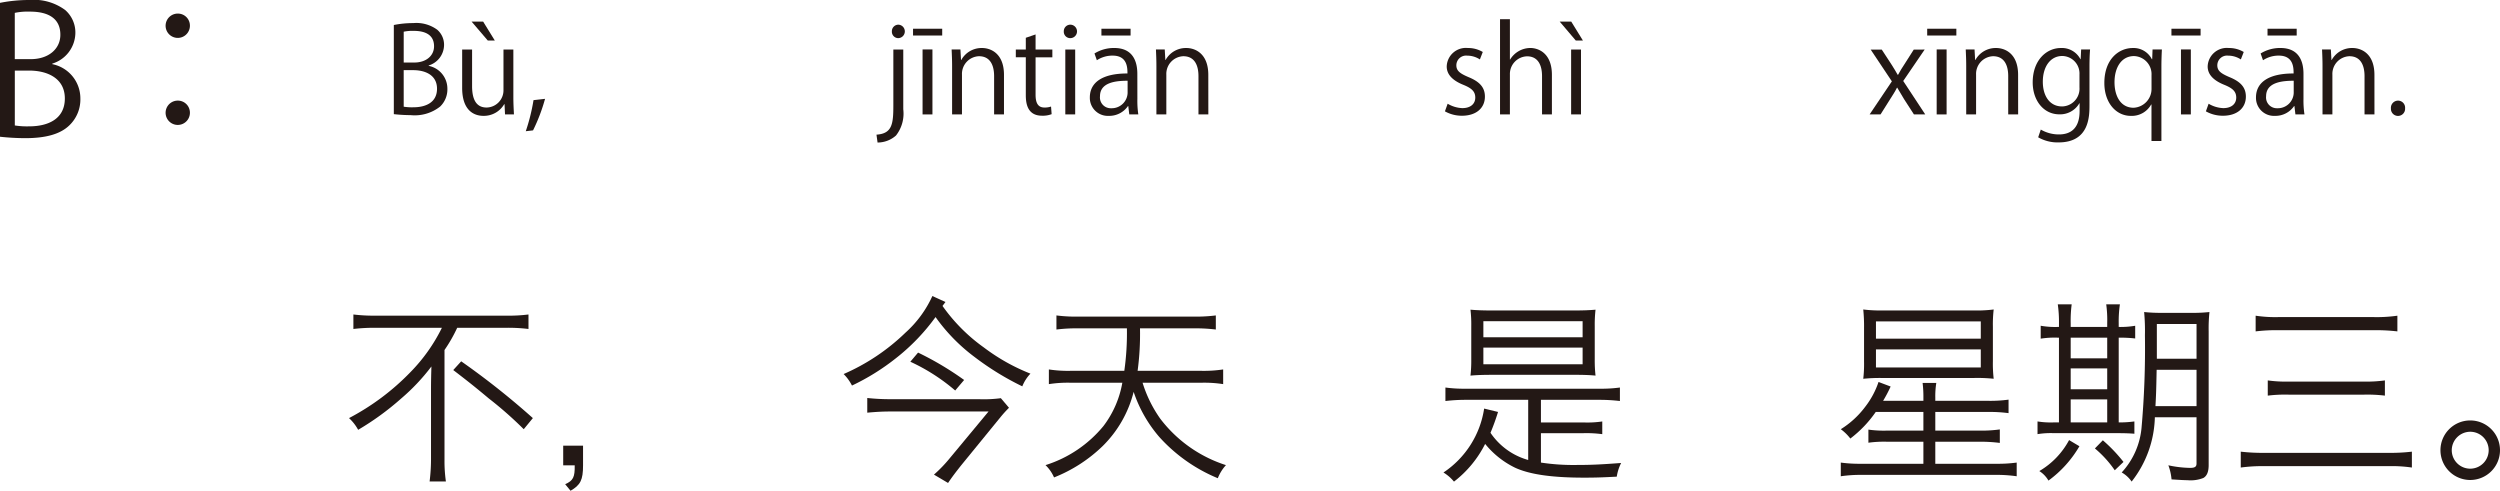
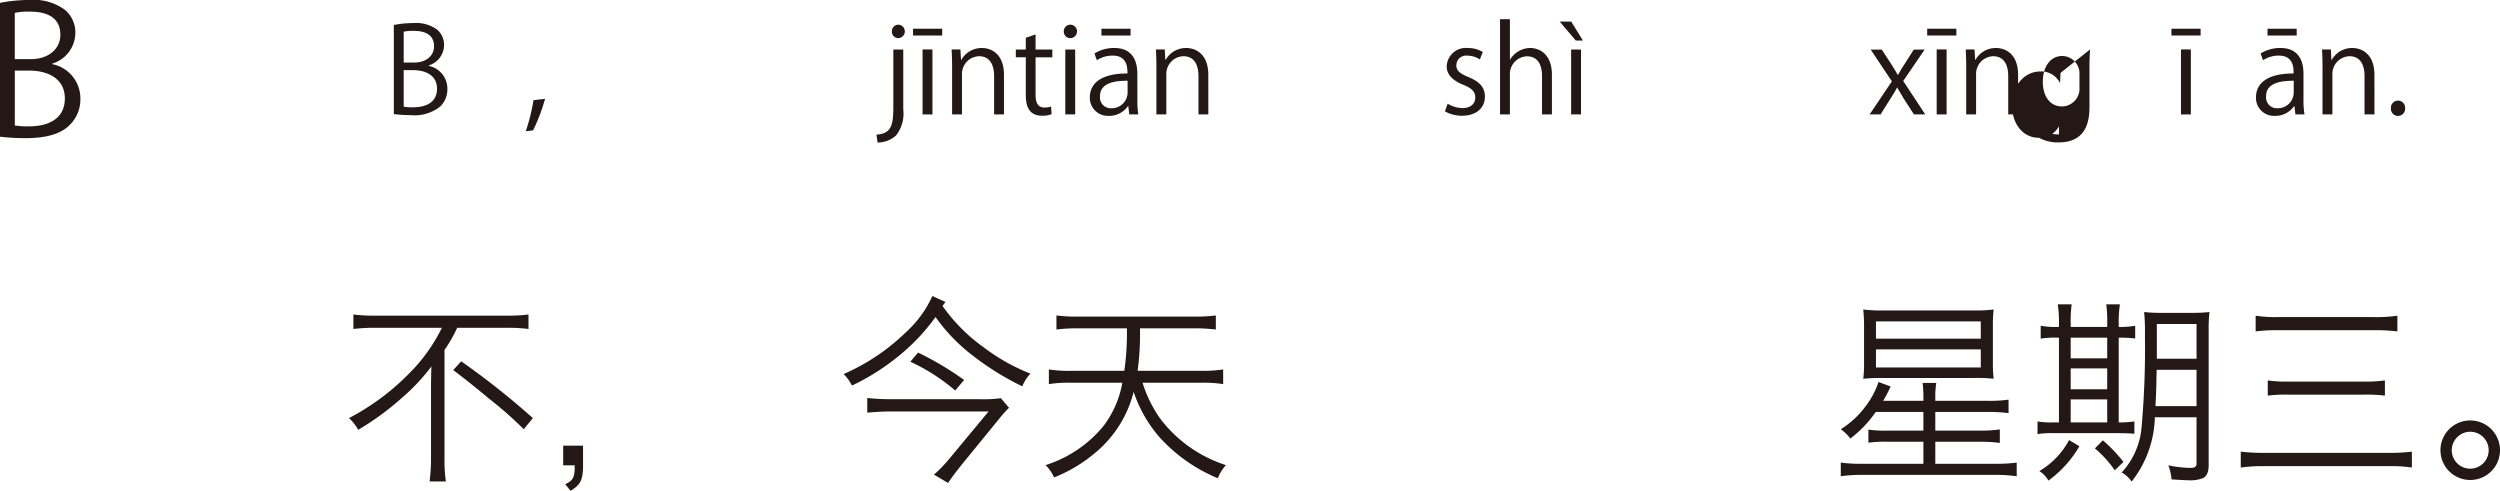
<svg xmlns="http://www.w3.org/2000/svg" width="251.909" height="49.451" viewBox="0 0 251.909 49.451">
  <defs>
    <style>.a{fill:#231815;}</style>
  </defs>
  <g transform="translate(-60.48 -384.035)">
    <path class="a" d="M1652.6,390.5a3.512,3.512,0,0,1,2.828,3.457,3.609,3.609,0,0,1-1.1,2.7c-.918.9-2.4,1.3-4.465,1.3a24.5,24.5,0,0,1-2.539-.144V384.323a14.959,14.959,0,0,1,2.953-.288,5.327,5.327,0,0,1,3.619,1.009,3,3,0,0,1,1.027,2.377,3.278,3.278,0,0,1-2.324,3.024Zm-2.178-.505c1.818,0,2.989-1.044,2.989-2.448v-.019c0-1.62-1.188-2.322-3.062-2.322a6.46,6.46,0,0,0-1.53.126v4.663Zm-1.6,6.681a7.886,7.886,0,0,0,1.459.09c1.891,0,3.583-.739,3.583-2.809,0-2.053-1.783-2.81-3.6-2.81h-1.441Z" transform="translate(-1586.85)" />
-     <path class="a" d="M1666.467,386.628a1.225,1.225,0,1,1-1.225-1.224A1.211,1.211,0,0,1,1666.467,386.628Zm0,8.751a1.225,1.225,0,1,1-1.225-1.206A1.215,1.215,0,0,1,1666.467,395.379Z" transform="translate(-1586.85)" />
    <path class="a" d="M1690.527,390.672a2.34,2.34,0,0,1,1.883,2.3,2.4,2.4,0,0,1-.731,1.8,4.127,4.127,0,0,1-2.975.865,16.047,16.047,0,0,1-1.691-.1v-8.982a9.821,9.821,0,0,1,1.966-.193,3.554,3.554,0,0,1,2.412.672,2,2,0,0,1,.683,1.583,2.181,2.181,0,0,1-1.547,2.015Zm-1.451-.336c1.211,0,1.99-.7,1.99-1.631v-.012c0-1.079-.791-1.547-2.039-1.547a4.276,4.276,0,0,0-1.018.084v3.106Zm-1.067,4.45a5.167,5.167,0,0,0,.97.06c1.26,0,2.387-.492,2.387-1.871s-1.187-1.871-2.4-1.871h-.959Z" transform="translate(-1586.85)" />
-     <path class="a" d="M1699.058,393.826c0,.672.036,1.236.06,1.739h-.9l-.048-1.031h-.036a2.37,2.37,0,0,1-2.087,1.175c-.984,0-2.148-.563-2.148-2.818v-3.862h1v3.682c0,1.271.373,2.159,1.463,2.159a1.731,1.731,0,0,0,1.7-1.775v-4.066h.995Zm-4.209-7.615h1.163l1.176,1.906h-.709Z" transform="translate(-1586.85)" />
    <path class="a" d="M1702.252,393.994a17.9,17.9,0,0,1-1.211,3.179l-.732.084a19.382,19.382,0,0,0,.78-3.131Z" transform="translate(-1586.85)" />
    <path class="a" d="M1738.347,395.05a3.583,3.583,0,0,1-.732,2.638,2.787,2.787,0,0,1-1.859.708l-.109-.792c1.6-.108,1.7-1.1,1.7-2.986v-5.589h1Zm-.5-7.172a.647.647,0,0,1-.648-.684.656.656,0,0,1,.672-.672.679.679,0,0,1-.024,1.356Z" transform="translate(-1586.85)" />
    <path class="a" d="M1739.331,386.93h2.939v.684h-2.939Zm1.955,8.635h-.995v-6.548h.995Z" transform="translate(-1586.85)" />
    <path class="a" d="M1748.495,395.565h-.995V391.7c0-1.067-.384-2-1.523-2a1.781,1.781,0,0,0-1.715,1.86v4.005h-.995v-4.857c0-.672-.025-1.163-.048-1.691h.887l.06,1.067h.023a2.338,2.338,0,0,1,2.1-1.211c.815,0,2.206.492,2.206,2.711Z" transform="translate(-1586.85)" />
    <path class="a" d="M1750.694,387.842l.984-.336v1.523h1.691v.78h-1.691v3.778c0,.827.252,1.283.887,1.283a1.92,1.92,0,0,0,.672-.1l.06.768a2.5,2.5,0,0,1-.972.156c-1.583,0-1.631-1.439-1.631-2.134v-3.754h-1.007v-.78h1.007Z" transform="translate(-1586.85)" />
    <path class="a" d="M1755.17,387.878a.647.647,0,0,1-.648-.684.654.654,0,0,1,.661-.672.678.678,0,0,1-.013,1.356Zm.5,7.687h-.995v-6.536h.995Z" transform="translate(-1586.85)" />
    <path class="a" d="M1761.936,394.006a9.248,9.248,0,0,0,.095,1.559h-.911l-.1-.839h-.036a2.274,2.274,0,0,1-1.93.983,1.812,1.812,0,0,1-1.908-1.858c0-1.572,1.368-2.423,3.79-2.412,0-.551,0-1.8-1.487-1.8a2.836,2.836,0,0,0-1.595.467l-.24-.683a3.721,3.721,0,0,1,1.991-.552c1.847,0,2.327,1.308,2.327,2.6Zm-.984-1.835c-1.235,0-2.782.181-2.782,1.559a1.086,1.086,0,0,0,1.127,1.211,1.6,1.6,0,0,0,1.655-1.535Zm-2.639-5.241h2.939v.684h-2.939Z" transform="translate(-1586.85)" />
    <path class="a" d="M1769.087,395.565h-.995V391.7c0-1.067-.384-2-1.524-2a1.781,1.781,0,0,0-1.714,1.86v4.005h-1v-4.857c0-.672-.024-1.163-.047-1.691h.887l.06,1.067h.023a2.336,2.336,0,0,1,2.1-1.211c.815,0,2.206.492,2.206,2.711Z" transform="translate(-1586.85)" />
    <path class="a" d="M1796.448,390.024a2.339,2.339,0,0,0-1.271-.383.985.985,0,0,0-1.1.971c0,.564.372.827,1.211,1.188,1.056.431,1.667.983,1.667,1.967,0,1.163-.887,1.93-2.314,1.93a3.455,3.455,0,0,1-1.715-.443l.275-.768a3.118,3.118,0,0,0,1.476.444c.875,0,1.307-.468,1.307-1.056,0-.611-.348-.947-1.211-1.295-1.1-.443-1.667-1.056-1.667-1.847a1.931,1.931,0,0,1,2.134-1.859,2.889,2.889,0,0,1,1.5.4Z" transform="translate(-1586.85)" />
    <path class="a" d="M1803.706,395.565h-.995V391.7c0-1.067-.384-1.99-1.511-1.99a1.781,1.781,0,0,0-1.727,1.835v4.017h-.995v-9.594h.995v4.065h.024a2.4,2.4,0,0,1,2.026-1.163c.8,0,2.183.492,2.183,2.711Z" transform="translate(-1586.85)" />
    <path class="a" d="M1804.49,386.211h1.163l1.176,1.906h-.72Zm2.147,9.354h-.995v-6.536h.995Z" transform="translate(-1586.85)" />
    <path class="a" d="M1841.266,389.029l-2.16,3.166,2.219,3.37h-1.139l-.984-1.523c-.239-.4-.455-.755-.7-1.175h-.024c-.2.407-.444.768-.7,1.175l-.959,1.523h-1.1l2.242-3.334-2.135-3.2h1.116l.948,1.451c.239.372.443.708.659,1.091h.036c.2-.383.431-.743.66-1.091l.923-1.451Z" transform="translate(-1586.85)" />
    <path class="a" d="M1841.521,386.93h2.938v.684h-2.938Zm1.955,8.635h-1v-6.548h1Z" transform="translate(-1586.85)" />
    <path class="a" d="M1850.685,395.565h-1V391.7c0-1.067-.383-2-1.523-2a1.781,1.781,0,0,0-1.715,1.86v4.005h-.995v-4.857c0-.672-.024-1.163-.048-1.691h.888l.059,1.067h.024a2.336,2.336,0,0,1,2.1-1.211c.815,0,2.206.492,2.206,2.711Z" transform="translate(-1586.85)" />
-     <path class="a" d="M1857.933,389.017c-.036.467-.06,1-.06,1.8v3.814c0,1.14-.024,3.754-3.118,3.754a3.907,3.907,0,0,1-2.051-.516l.264-.779a3.594,3.594,0,0,0,1.835.491c1.2,0,2.075-.636,2.075-2.362v-.78h-.024a2.235,2.235,0,0,1-2.027,1.116c-1.559,0-2.675-1.38-2.675-3.215,0-2.267,1.415-3.466,2.83-3.466a2.1,2.1,0,0,1,1.98,1.127h.023l.048-.983Zm-1.068,2.518a1.762,1.762,0,0,0-1.738-1.858c-1.151,0-1.955,1.019-1.955,2.6,0,1.392.672,2.483,1.942,2.483a1.79,1.79,0,0,0,1.751-1.919Z" transform="translate(-1586.85)" />
-     <path class="a" d="M1865.169,389.017c-.024.516-.048,1.067-.048,1.8v7.424h-1v-3.67h-.036a2.226,2.226,0,0,1-2.051,1.139c-1.475,0-2.662-1.307-2.662-3.31,0-2.459,1.511-3.526,2.854-3.526a2.058,2.058,0,0,1,1.931,1.127h.036l.036-.983Zm-1.044,2.6a1.823,1.823,0,0,0-1.763-1.931c-1.235,0-1.966,1.1-1.966,2.639,0,1.367.6,2.567,1.93,2.567a1.9,1.9,0,0,0,1.8-1.931Z" transform="translate(-1586.85)" />
+     <path class="a" d="M1857.933,389.017c-.036.467-.06,1-.06,1.8v3.814c0,1.14-.024,3.754-3.118,3.754a3.907,3.907,0,0,1-2.051-.516l.264-.779a3.594,3.594,0,0,0,1.835.491v-.78h-.024a2.235,2.235,0,0,1-2.027,1.116c-1.559,0-2.675-1.38-2.675-3.215,0-2.267,1.415-3.466,2.83-3.466a2.1,2.1,0,0,1,1.98,1.127h.023l.048-.983Zm-1.068,2.518a1.762,1.762,0,0,0-1.738-1.858c-1.151,0-1.955,1.019-1.955,2.6,0,1.392.672,2.483,1.942,2.483a1.79,1.79,0,0,0,1.751-1.919Z" transform="translate(-1586.85)" />
    <path class="a" d="M1866.132,386.93h2.938v.684h-2.938Zm1.955,8.635h-.995v-6.548h.995Z" transform="translate(-1586.85)" />
-     <path class="a" d="M1873.126,390.024a2.343,2.343,0,0,0-1.272-.383.984.984,0,0,0-1.1.971c0,.564.372.827,1.211,1.188,1.056.431,1.667.983,1.667,1.967,0,1.163-.887,1.93-2.315,1.93a3.454,3.454,0,0,1-1.714-.443l.275-.768a3.118,3.118,0,0,0,1.476.444c.875,0,1.307-.468,1.307-1.056,0-.611-.348-.947-1.212-1.295-1.1-.443-1.667-1.056-1.667-1.847a1.932,1.932,0,0,1,2.135-1.859,2.892,2.892,0,0,1,1.5.4Z" transform="translate(-1586.85)" />
    <path class="a" d="M1879.437,394.006a9.143,9.143,0,0,0,.1,1.559h-.912l-.1-.839h-.036a2.273,2.273,0,0,1-1.93.983,1.812,1.812,0,0,1-1.908-1.858c0-1.572,1.368-2.423,3.79-2.412,0-.551,0-1.8-1.487-1.8a2.836,2.836,0,0,0-1.595.467l-.24-.683a3.718,3.718,0,0,1,1.991-.552c1.847,0,2.327,1.308,2.327,2.6Zm-.984-1.835c-1.235,0-2.782.181-2.782,1.559a1.086,1.086,0,0,0,1.127,1.211,1.6,1.6,0,0,0,1.655-1.535Zm-2.639-5.241h2.939v.684h-2.939Z" transform="translate(-1586.85)" />
    <path class="a" d="M1886.589,395.565h-1V391.7c0-1.067-.384-2-1.523-2a1.782,1.782,0,0,0-1.716,1.86v4.005h-.995v-4.857c0-.672-.024-1.163-.047-1.691h.887l.06,1.067h.024a2.333,2.333,0,0,1,2.1-1.211c.815,0,2.207.492,2.207,2.711Z" transform="translate(-1586.85)" />
    <path class="a" d="M1888.248,394.954a.723.723,0,0,1,.719-.78.714.714,0,0,1,.708.78.715.715,0,1,1-1.427,0Z" transform="translate(-1586.85)" />
    <path class="a" d="M1685.12,417.063a18.388,18.388,0,0,0-2.181.12v-1.46a16.659,16.659,0,0,0,2.162.119h13.3a15.721,15.721,0,0,0,2.181-.119v1.46a17.1,17.1,0,0,0-2.161-.12H1693.4a14.965,14.965,0,0,1-1.28,2.24v11.083a14.359,14.359,0,0,0,.14,2.16h-1.641a18.367,18.367,0,0,0,.141-2.16v-7.142c0-.8.019-1.48.04-2.281a20.4,20.4,0,0,1-3.061,3.241,27.56,27.56,0,0,1-4.321,3.141,4.551,4.551,0,0,0-.92-1.181,24.291,24.291,0,0,0,6.2-4.641,17.2,17.2,0,0,0,3.16-4.46Zm8.682,3.38a78.112,78.112,0,0,1,7.221,5.721l-.919,1.12a38,38,0,0,0-3.521-3.1c-1.36-1.14-2.121-1.741-3.581-2.861Z" transform="translate(-1586.85)" />
    <path class="a" d="M1706.08,430.926c0,1.479-.26,1.98-1.26,2.56l-.54-.66c.8-.36.981-.7.96-1.9h-1.16v-1.981h2Z" transform="translate(-1586.85)" />
    <path class="a" d="M1742.3,414.862a17.577,17.577,0,0,0,4.161,4.181,19.783,19.783,0,0,0,4.7,2.641,3.98,3.98,0,0,0-.82,1.28,28.186,28.186,0,0,1-4.841-2.981,18,18,0,0,1-3.9-4,20.573,20.573,0,0,1-3.961,4.122,22.858,22.858,0,0,1-4.461,2.78,4.538,4.538,0,0,0-.84-1.16,20.953,20.953,0,0,0,6.221-4.161,11.152,11.152,0,0,0,2.72-3.7l1.321.6Zm6.7,10.262a11.849,11.849,0,0,0-.82.9L1744.2,430.9c-.54.681-.94,1.2-1.34,1.8l-1.421-.841a13.7,13.7,0,0,0,1.581-1.639l3.92-4.722h-9.9c-.761,0-1.48.04-2.321.12v-1.48a21.168,21.168,0,0,0,2.321.12h8.9a13.043,13.043,0,0,0,2.241-.1Zm-9.162-5.561a31.079,31.079,0,0,1,4.641,2.76l-.9,1.061a19.265,19.265,0,0,0-4.52-2.9Z" transform="translate(-1586.85)" />
    <path class="a" d="M1760.62,421.4a26.956,26.956,0,0,0,.261-4.281H1755.9a16.419,16.419,0,0,0-2.12.12v-1.42a15.369,15.369,0,0,0,2.12.12h11.8a16.118,16.118,0,0,0,2.141-.12v1.42a16.991,16.991,0,0,0-2.141-.12h-5.5a27.8,27.8,0,0,1-.24,4.281h6.4a13.125,13.125,0,0,0,2.221-.139v1.48a12.412,12.412,0,0,0-2.221-.14h-5.9a12.745,12.745,0,0,0,1.78,3.621,13.476,13.476,0,0,0,6.621,4.68,4.266,4.266,0,0,0-.82,1.321,16.3,16.3,0,0,1-5.9-4.162,13.49,13.49,0,0,1-2.581-4.541,11.639,11.639,0,0,1-3.121,5.462,14.93,14.93,0,0,1-4.9,3.161,3.826,3.826,0,0,0-.86-1.241,12.344,12.344,0,0,0,5.841-3.94,10.063,10.063,0,0,0,1.9-4.361h-5.182a12.391,12.391,0,0,0-2.22.14v-1.48a12.8,12.8,0,0,0,2.22.139Z" transform="translate(-1586.85)" />
-     <path class="a" d="M1802.6,430.646a21.81,21.81,0,0,0,3.661.24c1.3,0,2.32-.04,4.421-.2a4.63,4.63,0,0,0-.441,1.379c-1.54.081-2.26.1-3.28.1-3.241,0-5.482-.32-6.962-1a8.856,8.856,0,0,1-3.02-2.4,11.061,11.061,0,0,1-3.141,3.8,4.184,4.184,0,0,0-1.061-.919,9.428,9.428,0,0,0,4.1-6.442l1.4.34a21.868,21.868,0,0,1-.76,2.1,6.79,6.79,0,0,0,3.8,2.741v-6.062h-6.3a17.451,17.451,0,0,0-2.041.12v-1.36a13.947,13.947,0,0,0,2.041.12h13.5a13.959,13.959,0,0,0,2.041-.12v1.36a17.465,17.465,0,0,0-2.041-.12H1802.6v2.28h4.3a10.306,10.306,0,0,0,1.881-.1v1.28a12.182,12.182,0,0,0-1.881-.1h-4.3Zm-4.9-8.842c-.9,0-1.541.019-2.2.08a13.2,13.2,0,0,0,.08-1.661V416.9a12.79,12.79,0,0,0-.08-1.66c.681.06,1.3.08,2.261.08h8.1c.941,0,1.561-.02,2.241-.08a13.168,13.168,0,0,0-.08,1.66v3.321a13.588,13.588,0,0,0,.08,1.661c-.64-.061-1.281-.08-2.18-.08Zm-.9-3.782h10V416.4h-10Zm0,2.721h10v-1.68h-10Z" transform="translate(-1586.85)" />
    <path class="a" d="M1841.139,424.424v-.32a11.346,11.346,0,0,0-.08-1.48h1.379a8.474,8.474,0,0,0-.1,1.48v.32h5.381a13.552,13.552,0,0,0,2-.12v1.36a14.334,14.334,0,0,0-2-.12h-5.381v1.881h4.441a13.5,13.5,0,0,0,2.06-.12v1.36a15.348,15.348,0,0,0-2.08-.12h-4.421v2.221h6.121a14.191,14.191,0,0,0,2.081-.12v1.379a13.95,13.95,0,0,0-2.121-.139h-13.543a13.494,13.494,0,0,0-2.061.139v-1.379a13.972,13.972,0,0,0,2.041.12h6.282v-2.221h-3.661a11.59,11.59,0,0,0-1.88.1v-1.321a11.1,11.1,0,0,0,1.88.1h3.661v-1.881h-4.8a11.706,11.706,0,0,1-2.561,2.681,4.784,4.784,0,0,0-.961-.941,9,9,0,0,0,2.461-2.26,8.424,8.424,0,0,0,1.34-2.5l1.221.46a14.308,14.308,0,0,1-.76,1.441Zm-4.1-2.3a16.072,16.072,0,0,0-1.961.079,12.777,12.777,0,0,0,.08-1.74V417.1a16.707,16.707,0,0,0-.08-1.881,13.945,13.945,0,0,0,1.921.1h9.262a13.331,13.331,0,0,0,1.96-.1,12.8,12.8,0,0,0-.08,1.72v3.481a13.234,13.234,0,0,0,.08,1.78,15.855,15.855,0,0,0-1.96-.079Zm-.681-3.961h10.563v-1.741h-10.563Zm0,2.9h10.563v-1.82h-10.563Z" transform="translate(-1586.85)" />
    <path class="a" d="M1854.8,416.6a12.642,12.642,0,0,0-.12-1.9h1.4a12.92,12.92,0,0,0-.1,1.92v.36h3.68V416.6a11.559,11.559,0,0,0-.1-1.9h1.379a12.025,12.025,0,0,0-.12,1.92v.36a8.823,8.823,0,0,0,1.661-.12v1.281a12.559,12.559,0,0,0-1.661-.08V426.6a10.948,10.948,0,0,0,1.58-.1v1.24c-.46-.04-1.04-.06-1.82-.06h-6.321a8.4,8.4,0,0,0-1.62.1v-1.28a8.183,8.183,0,0,0,1.6.1h.56v-8.541h-.12a9.074,9.074,0,0,0-1.72.1v-1.3a8.406,8.406,0,0,0,1.72.12h.12Zm2.06,12.4a11.362,11.362,0,0,1-3.12,3.461,2.782,2.782,0,0,0-.921-.96,7.964,7.964,0,0,0,3-3.121Zm2.8-8.861v-2.081h-3.68v2.081Zm0,3.12v-2.1h-3.68v2.1Zm0,3.34v-2.32h-3.68v2.32Zm.76,4.822a10.946,10.946,0,0,0-2-2.2l.8-.82a15.677,15.677,0,0,1,2.081,2.18Zm4.041-5.342a10.889,10.889,0,0,1-2.34,6.481,3.008,3.008,0,0,0-1-.919,7.653,7.653,0,0,0,2-4.521,90.344,90.344,0,0,0,.34-9.282,20.7,20.7,0,0,0-.08-2.361,16.091,16.091,0,0,0,1.921.081h2.761a15.522,15.522,0,0,0,1.9-.081,15.655,15.655,0,0,0-.08,1.941V430.9c0,.681-.181,1.1-.54,1.3a3.519,3.519,0,0,1-1.621.22c-.32,0-.64-.021-1.58-.08a5.32,5.32,0,0,0-.321-1.42,10.972,10.972,0,0,0,2.2.26c.479,0,.639-.121.639-.441v-4.661Zm4.2-1.12V421.3h-4.02c-.04,2.1-.061,2.62-.12,3.66Zm0-4.78v-3.5h-4v3.5Z" transform="translate(-1586.85)" />
    <path class="a" d="M1890.36,431.146a13.827,13.827,0,0,0-2.32-.14h-12.482a16.364,16.364,0,0,0-2.441.14v-1.6a19.355,19.355,0,0,0,2.42.12h12.484a18.362,18.362,0,0,0,2.339-.12Zm-15.743-15.3a13.287,13.287,0,0,0,2.3.14h9.582a14.769,14.769,0,0,0,2.4-.14v1.581a18.985,18.985,0,0,0-2.4-.12h-9.582a17.092,17.092,0,0,0-2.3.12Zm1.221,6.521a13.43,13.43,0,0,0,2.08.12h7.642a13.823,13.823,0,0,0,2.081-.12V423.9a15.011,15.011,0,0,0-2.081-.1h-7.622a14.438,14.438,0,0,0-2.1.1Z" transform="translate(-1586.85)" />
    <path class="a" d="M1899.239,429.4a3,3,0,1,1-3-3A3,3,0,0,1,1899.239,429.4Zm-4.861,0a1.86,1.86,0,1,0,1.86-1.86A1.87,1.87,0,0,0,1894.378,429.4Z" transform="translate(-1586.85)" />
  </g>
</svg>